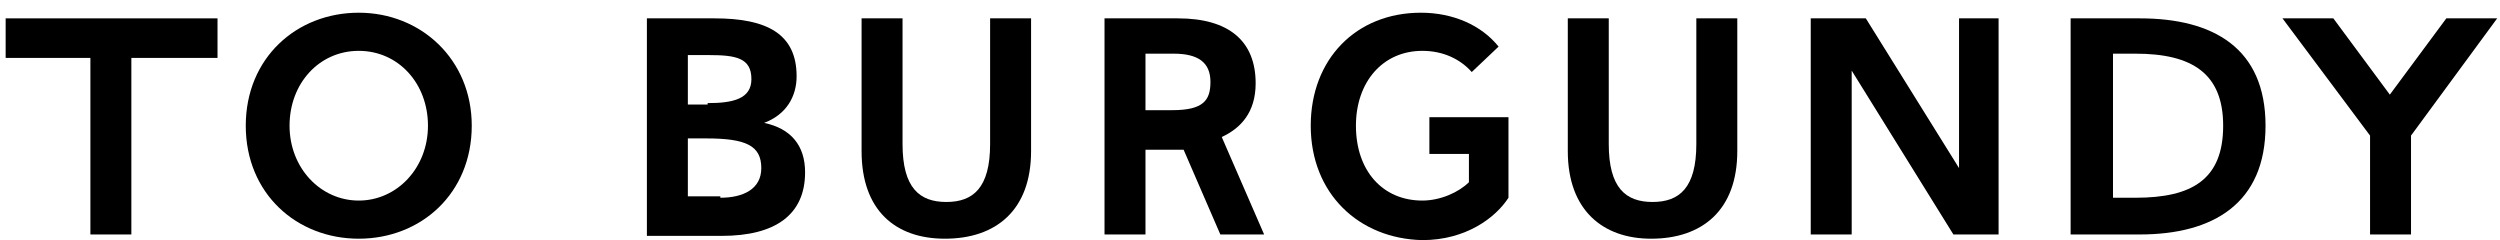
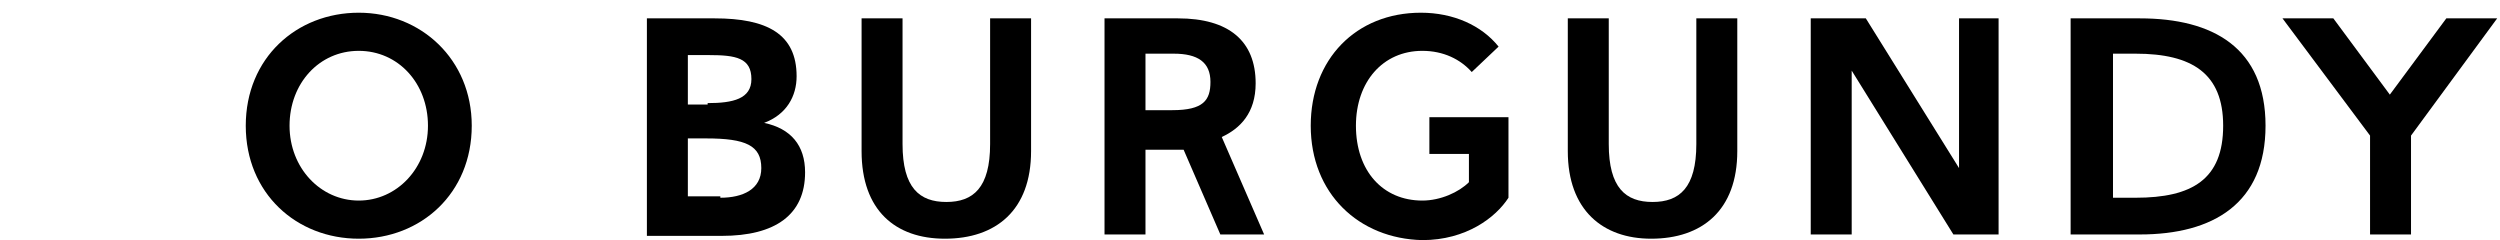
<svg xmlns="http://www.w3.org/2000/svg" width="177" height="17" viewBox="0 0 177 17" fill="none">
  <g id="toburgundy">
    <path id="Vector" d="M61 10.7V1.3H63.9V10.2C63.9 13.3 65.1 14.3 67 14.3C68.9 14.3 70.1 13.3 70.1 10.2V1.3H73V10.7C73 14.9 70.5 16.9 66.9 16.9C63.4 16.9 61 14.9 61 10.7Z" fill="black" />
    <path id="Vector_2" d="M92.8 8.9C92.8 4.2 96 0.9 100.6 0.9C102.9 0.9 104.9 1.8 106.1 3.3L104.2 5.1C103.4 4.2 102.2 3.6 100.7 3.6C97.9 3.6 96 5.8 96 8.9C96 12.1 97.9 14.2 100.7 14.2C102 14.2 103.3 13.6 104 12.9V10.9H101.2V8.3H106.8V14C105.9 15.4 103.8 17 100.7 17C96.2 16.9 92.8 13.7 92.8 8.9Z" fill="black" />
    <path id="Vector_3" d="M86.5 9.7C87.8 9.1 88.9 8 88.9 5.9C88.9 2.9 87 1.3 83.4 1.3H78.2V16.6H81.1V10.6H83.8L86.4 16.6H89.5L86.5 9.7ZM83 7.8H81.1V3.8H83.1C84.8 3.8 85.7 4.4 85.7 5.8C85.7 7.1 85.2 7.8 83 7.8Z" fill="black" />
    <path id="Vector_4" d="M111 10.7V1.3H113.9V10.2C113.9 13.3 115.1 14.3 117 14.3C118.9 14.3 120.1 13.3 120.1 10.2V1.3H123V10.7C123 14.9 120.5 16.9 116.9 16.9C113.5 16.9 111 14.9 111 10.7Z" fill="black" />
    <path id="Vector_5" d="M51 14C52.6 14 53.9 13.4 53.9 11.9C53.9 10.3 52.8 9.8 50 9.8H48.7V13.9H51V14ZM50.1 7.3C51.9 7.3 53.2 7 53.2 5.6C53.2 4.1 52.1 3.9 50.2 3.9H48.7V7.4H50.1V7.3ZM45.8 1.3H50.6C54.3 1.3 56.4 2.4 56.4 5.4C56.4 6.8 55.7 8.1 54.1 8.7C56 9.1 57 10.3 57 12.2C57 15.2 54.9 16.7 51.1 16.7H45.8V1.3Z" fill="black" />
    <path id="Vector_6" d="M138.7 1.3V11.9L132.1 1.3H128.2V16.6H131.1V5L138.3 16.6H141.5V1.3H138.7Z" fill="black" />
    <path id="Vector_7" d="M151.5 1.3H146.6V16.6H151.5C156.7 16.6 160.4 14.4 160.4 8.9C160.4 3.4 156.7 1.3 151.5 1.3ZM151.2 14H149.6V3.8H151.2C155.2 3.8 157.4 5.2 157.4 8.9C157.4 12.7 155.2 14 151.2 14Z" fill="black" />
    <path id="Vector_8" d="M173.2 1.3L169.2 6.7L165.2 1.3H161.6L167.8 9.6V16.6H170.7V9.6L176.8 1.3H173.2Z" fill="black" />
    <path id="Vector_9" d="M25.4 0.9C21 0.9 17.4 4.1 17.4 8.9C17.4 13.7 21 16.9 25.4 16.9C29.8 16.9 33.4 13.7 33.4 8.9C33.4 4.2 29.8 0.9 25.4 0.9ZM25.4 14.2C22.7 14.2 20.5 11.9 20.5 8.9C20.5 5.9 22.6 3.6 25.4 3.6C28.2 3.6 30.3 5.9 30.3 8.9C30.3 11.9 28.1 14.2 25.4 14.2Z" fill="black" />
-     <path id="Vector_10" d="M0.4 1.3V4.1H6.4V16.6H9.3V4.1H15.4V1.3H0.4Z" fill="black" />
  </g>
</svg>